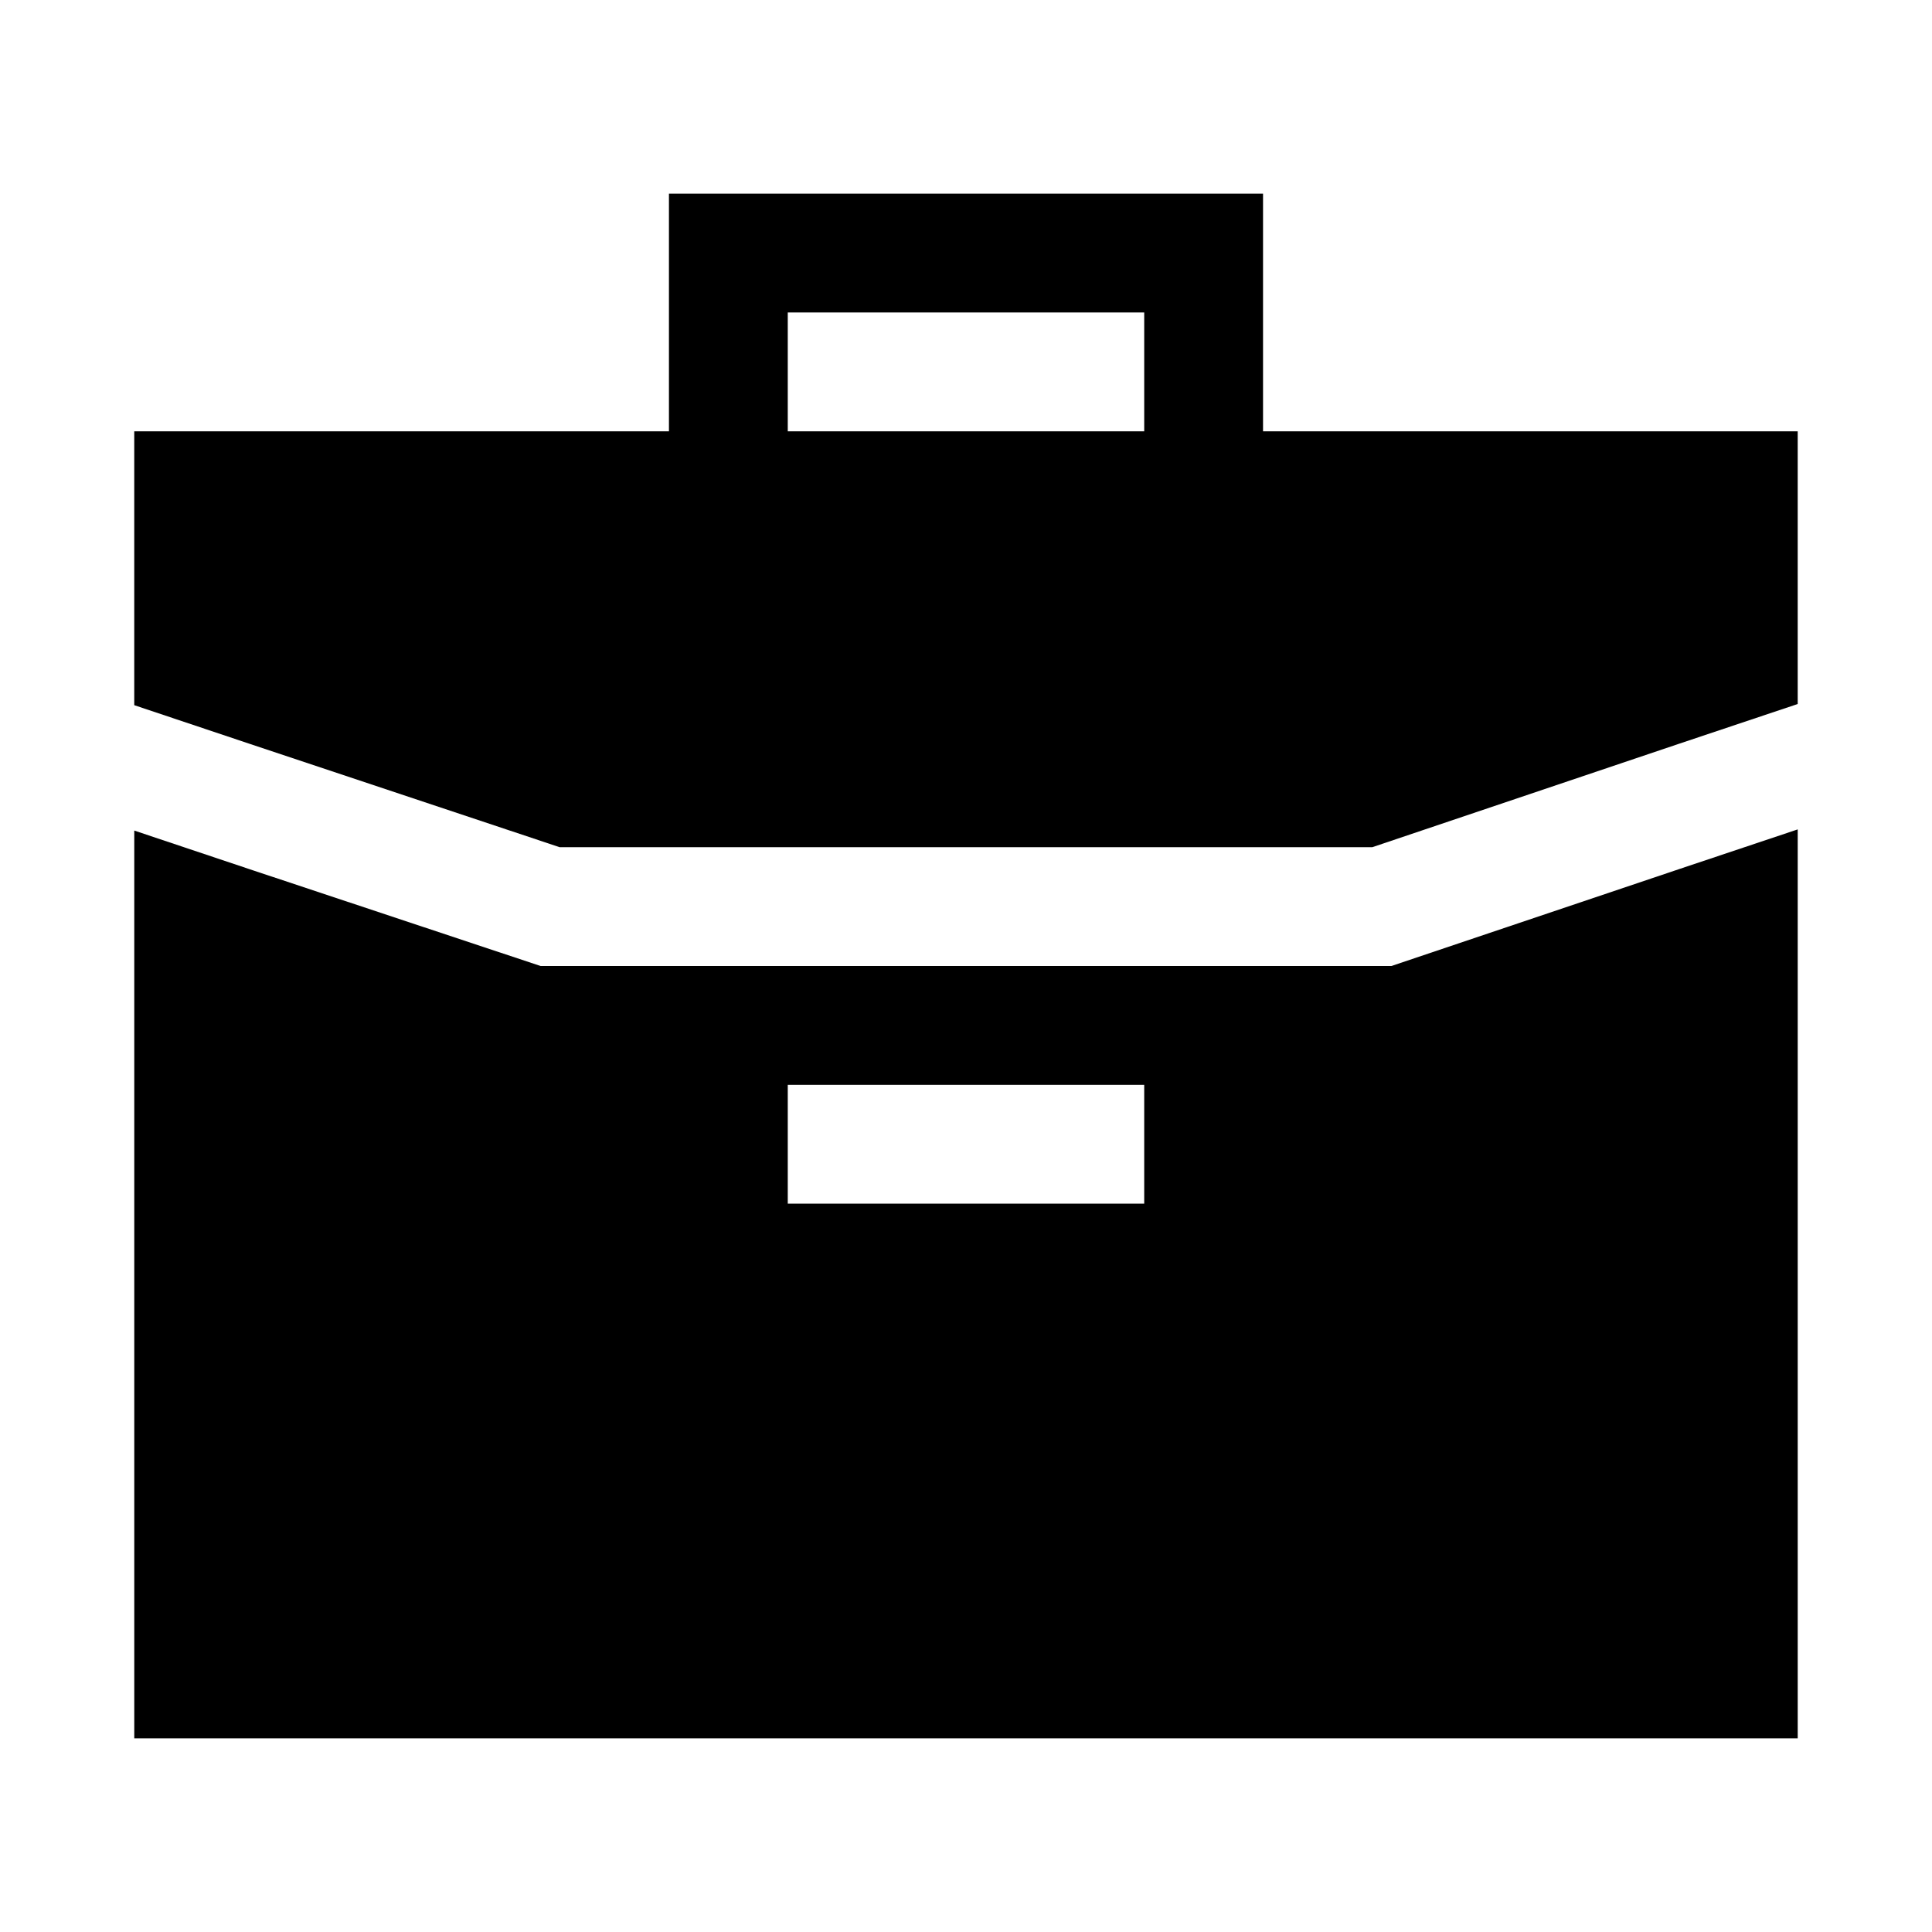
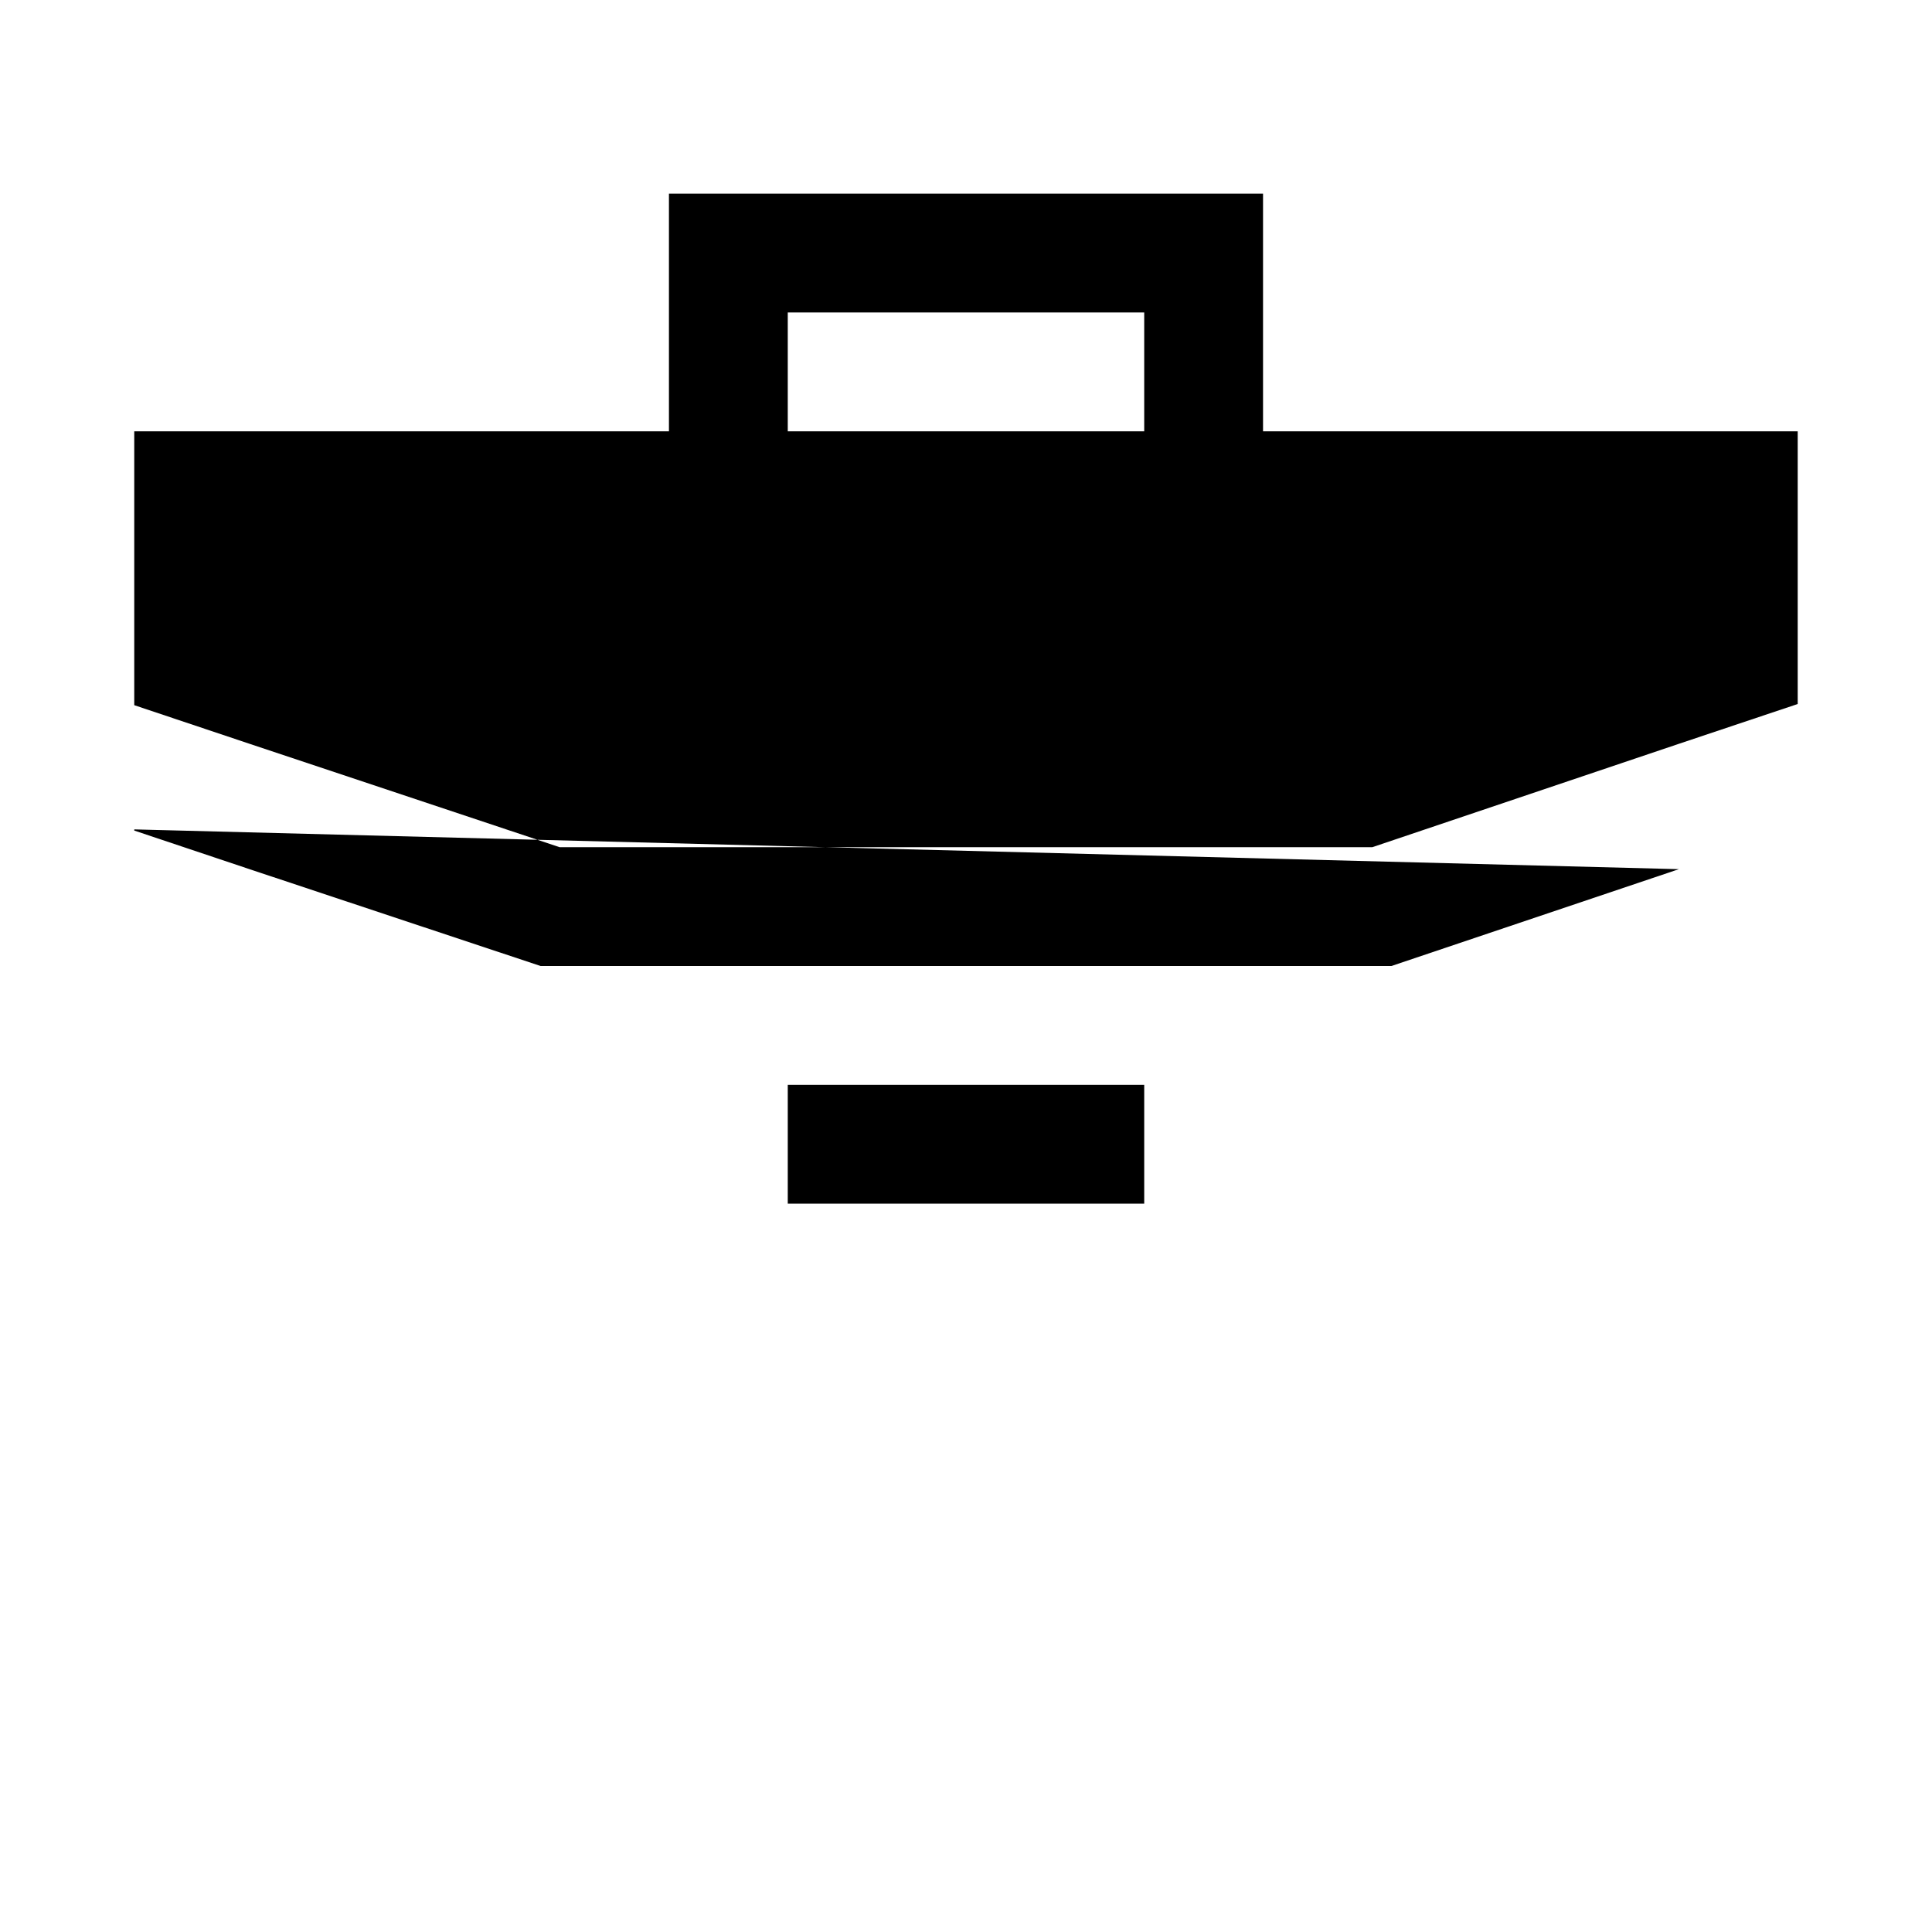
<svg xmlns="http://www.w3.org/2000/svg" fill="#000000" width="800px" height="800px" version="1.1" viewBox="144 144 512 512">
-   <path d="m588.93 374.34-76.199 25.664h-225.46l-76.199-25.348-31.488-10.547v240.57h440.83v-240.88zm-141.7 88.641h-94.465v-31.488h94.465zm31.488-204.68v-62.977h-157.44v62.977h-141.7v72.578l31.488 10.547 81.238 27.086h215.38l81.238-27.395 31.488-10.547v-72.27zm-31.488 0h-94.465v-31.488h94.465z" />
+   <path d="m588.93 374.34-76.199 25.664h-225.46l-76.199-25.348-31.488-10.547v240.57v-240.88zm-141.7 88.641h-94.465v-31.488h94.465zm31.488-204.68v-62.977h-157.44v62.977h-141.7v72.578l31.488 10.547 81.238 27.086h215.38l81.238-27.395 31.488-10.547v-72.27zm-31.488 0h-94.465v-31.488h94.465z" />
</svg>